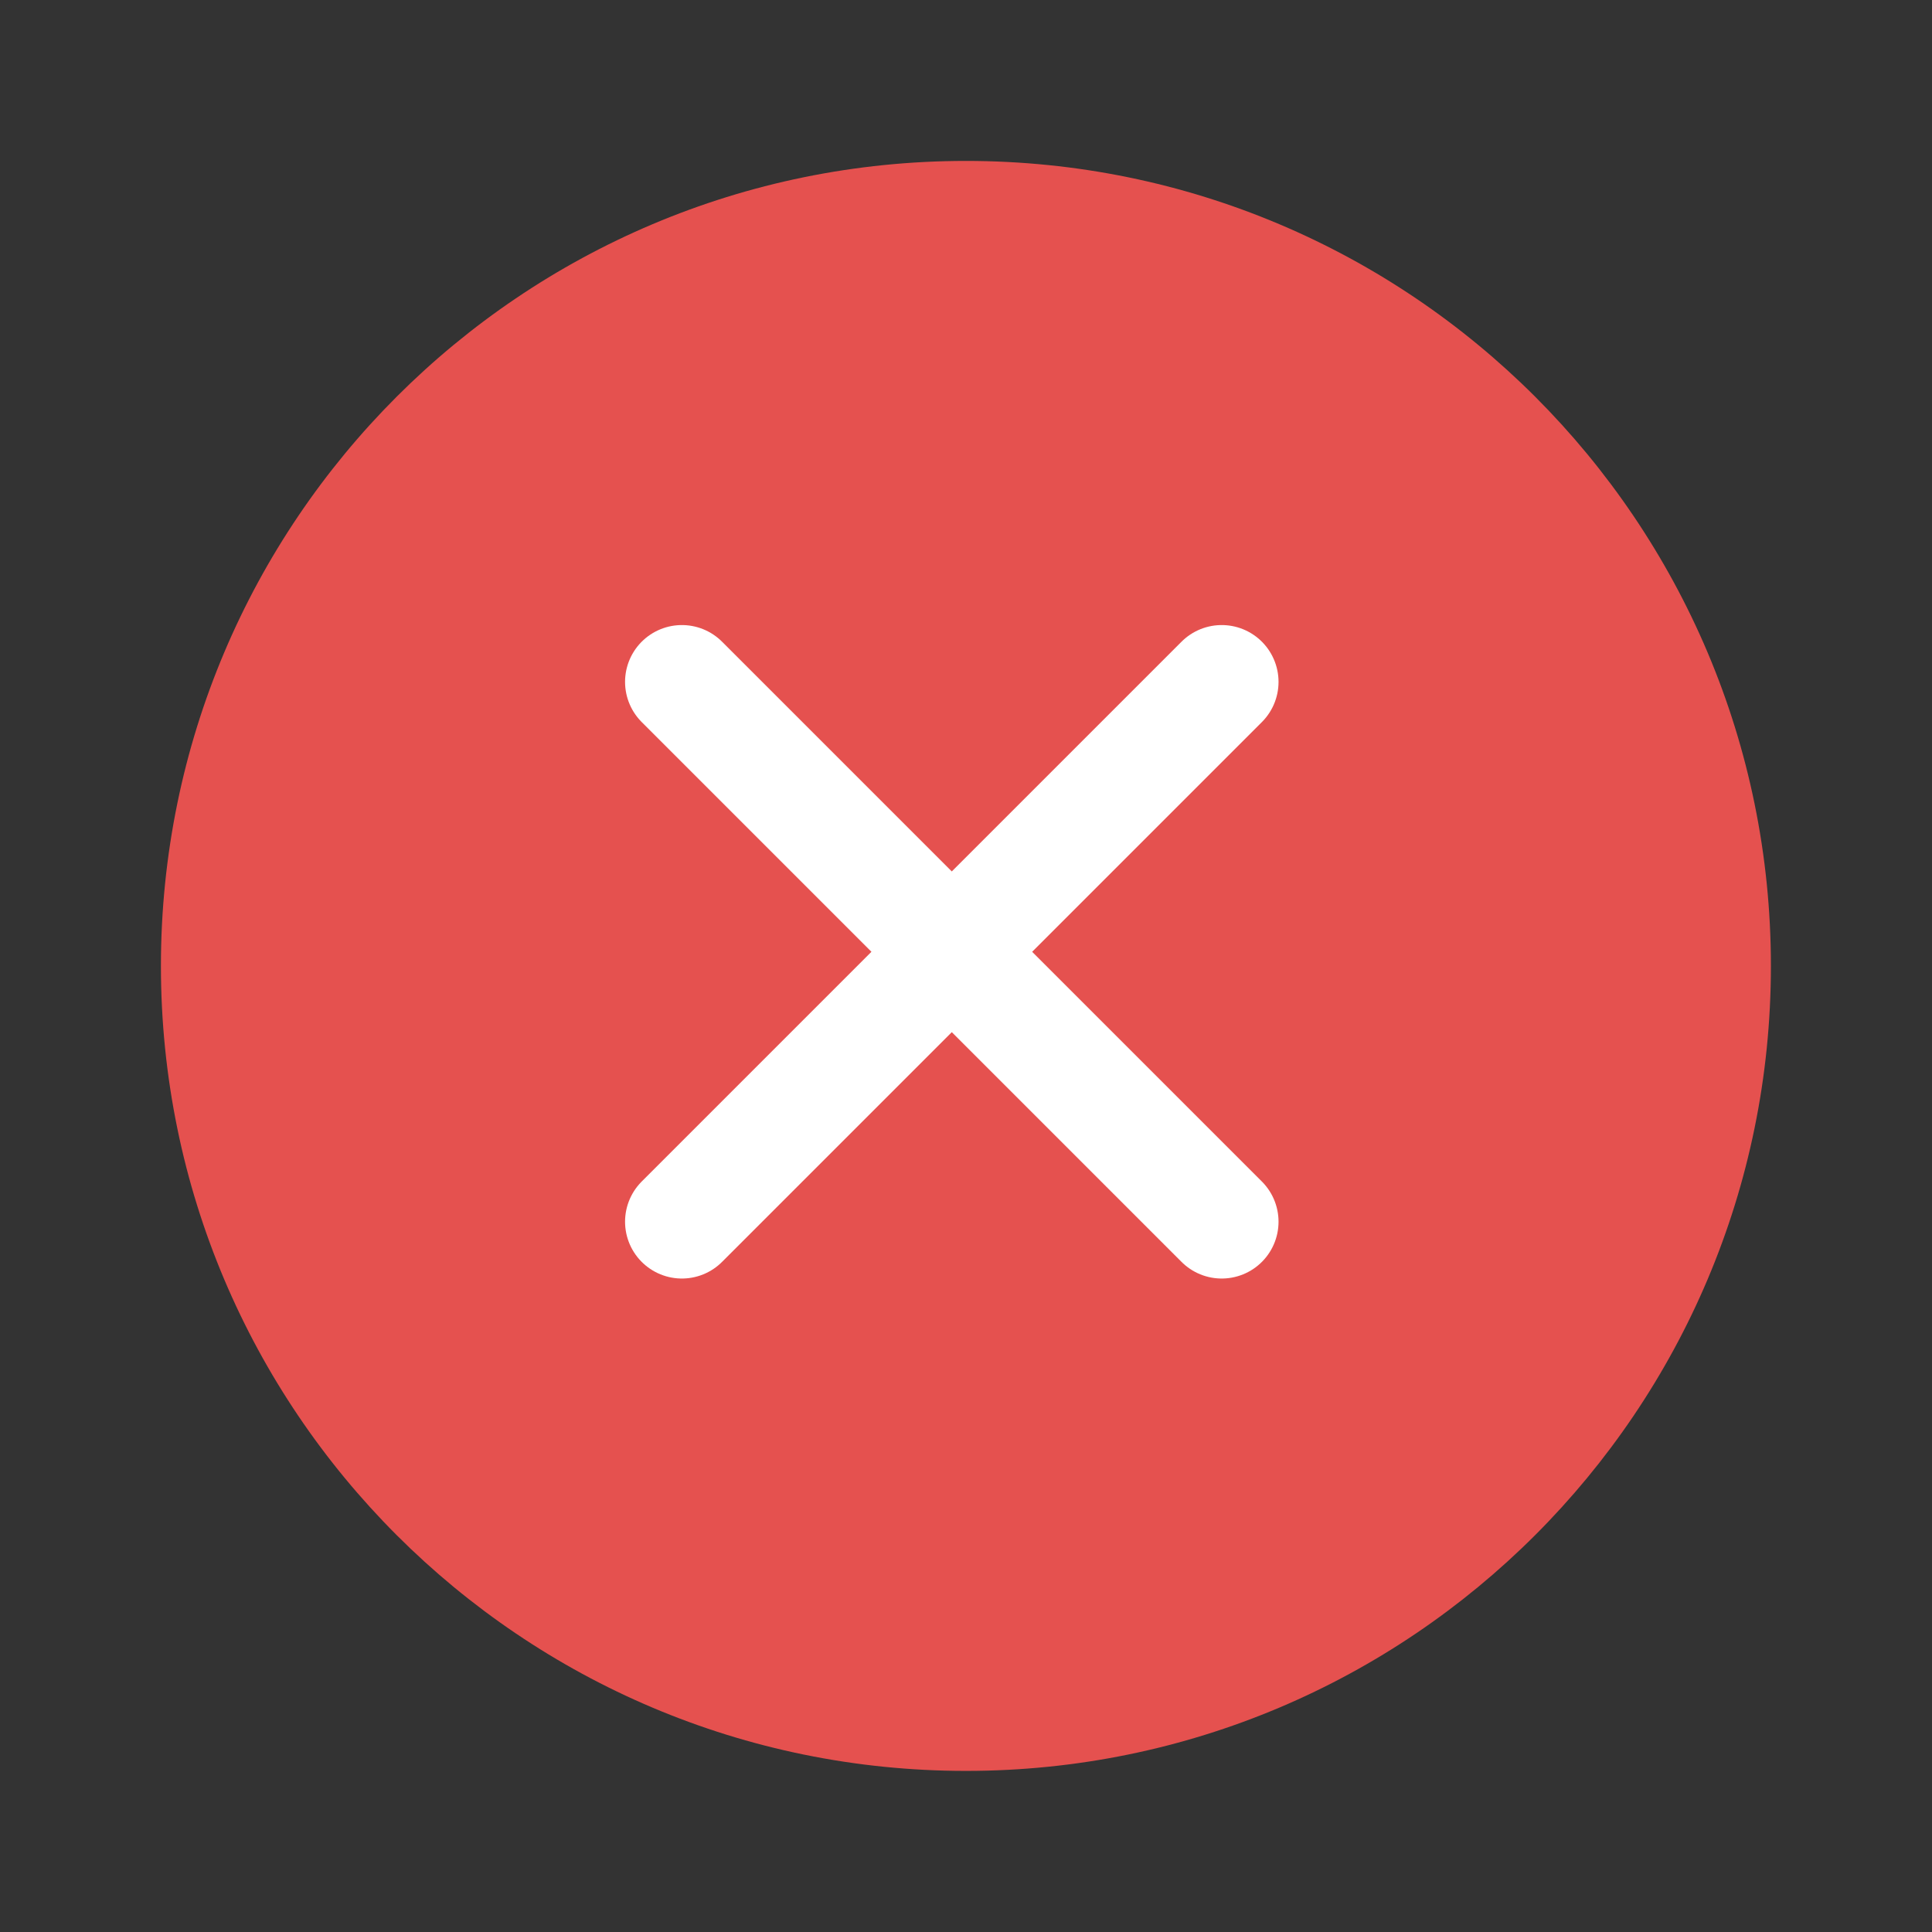
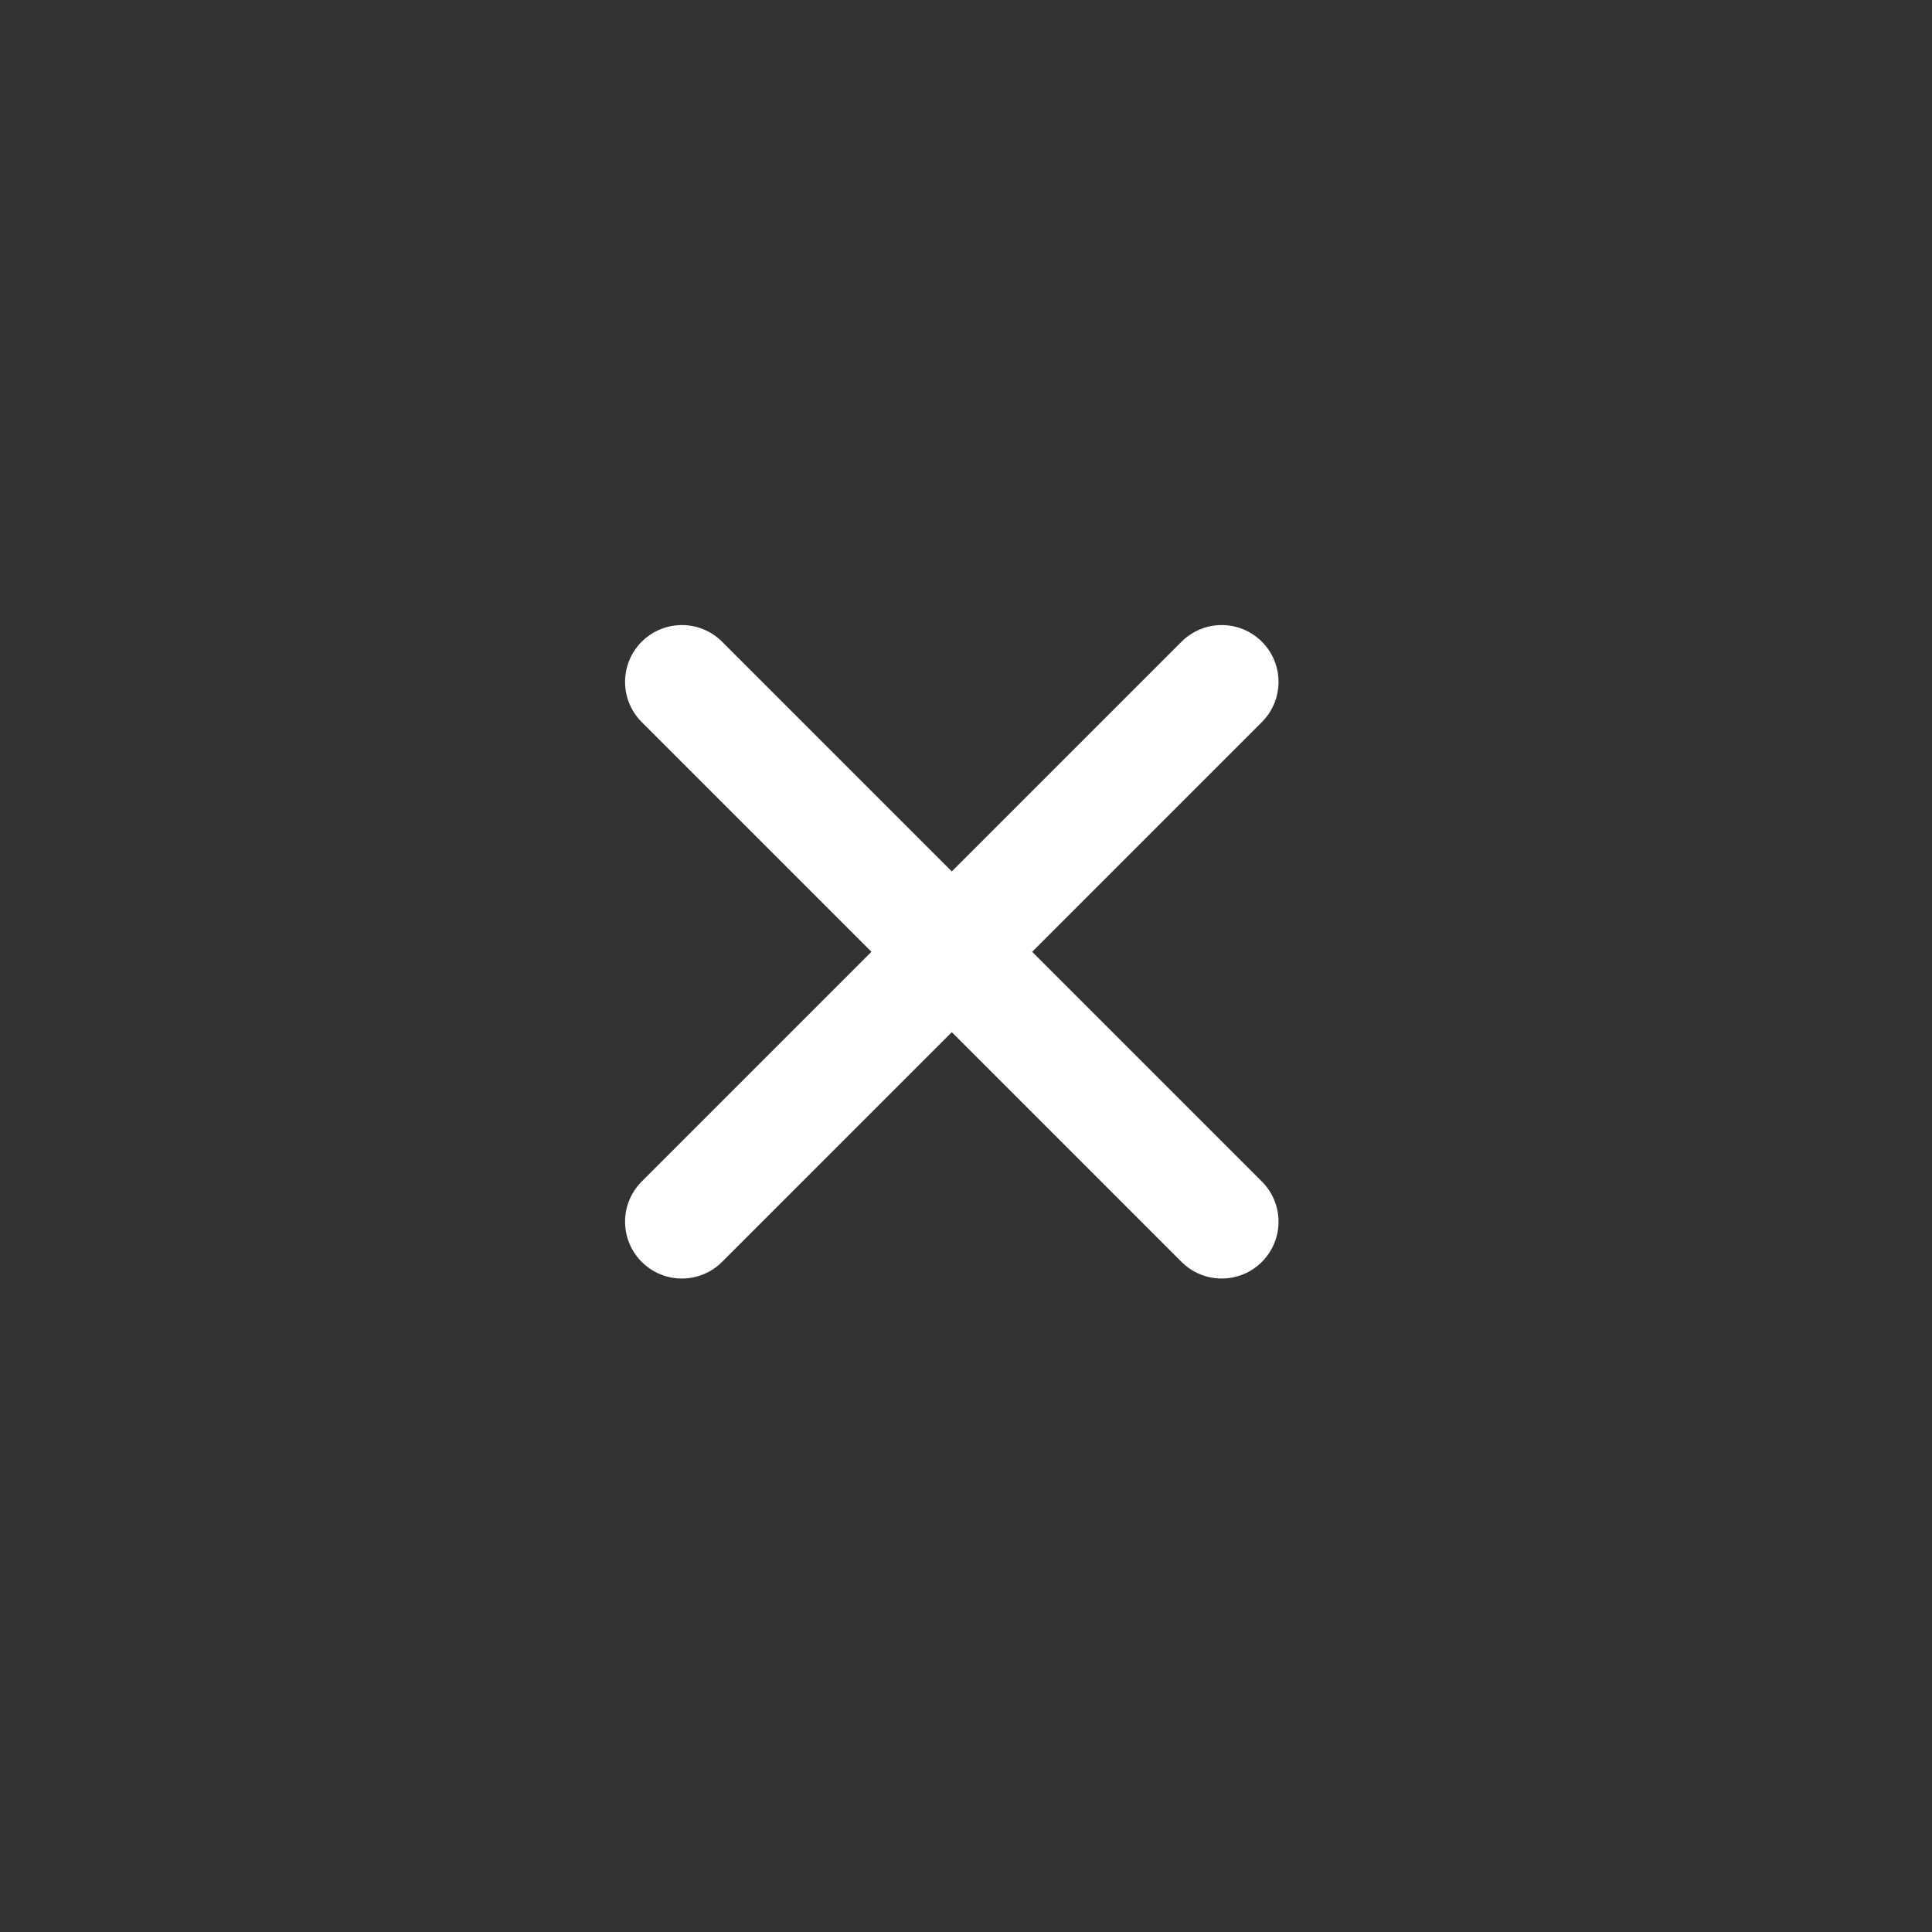
<svg xmlns="http://www.w3.org/2000/svg" width="34" height="34" viewBox="0 0 34 34" fill="none">
  <rect x="0" y="0" width="34" height="34" fill="#333333" stroke="none" />
-   <path d="M16.999 31.165C24.823 31.165 31.165 24.823 31.165 16.999C31.165 9.174 24.823 2.832 16.999 2.832C9.174 2.832 2.832 9.174 2.832 16.999C2.832 24.823 9.174 31.165 16.999 31.165Z" fill="#E5514F" />
  <path d="M21.5 12L12 21.5M12 12L21.5 21.5" stroke="white" stroke-width="2" stroke-linecap="round" stroke-linejoin="round" />
</svg>